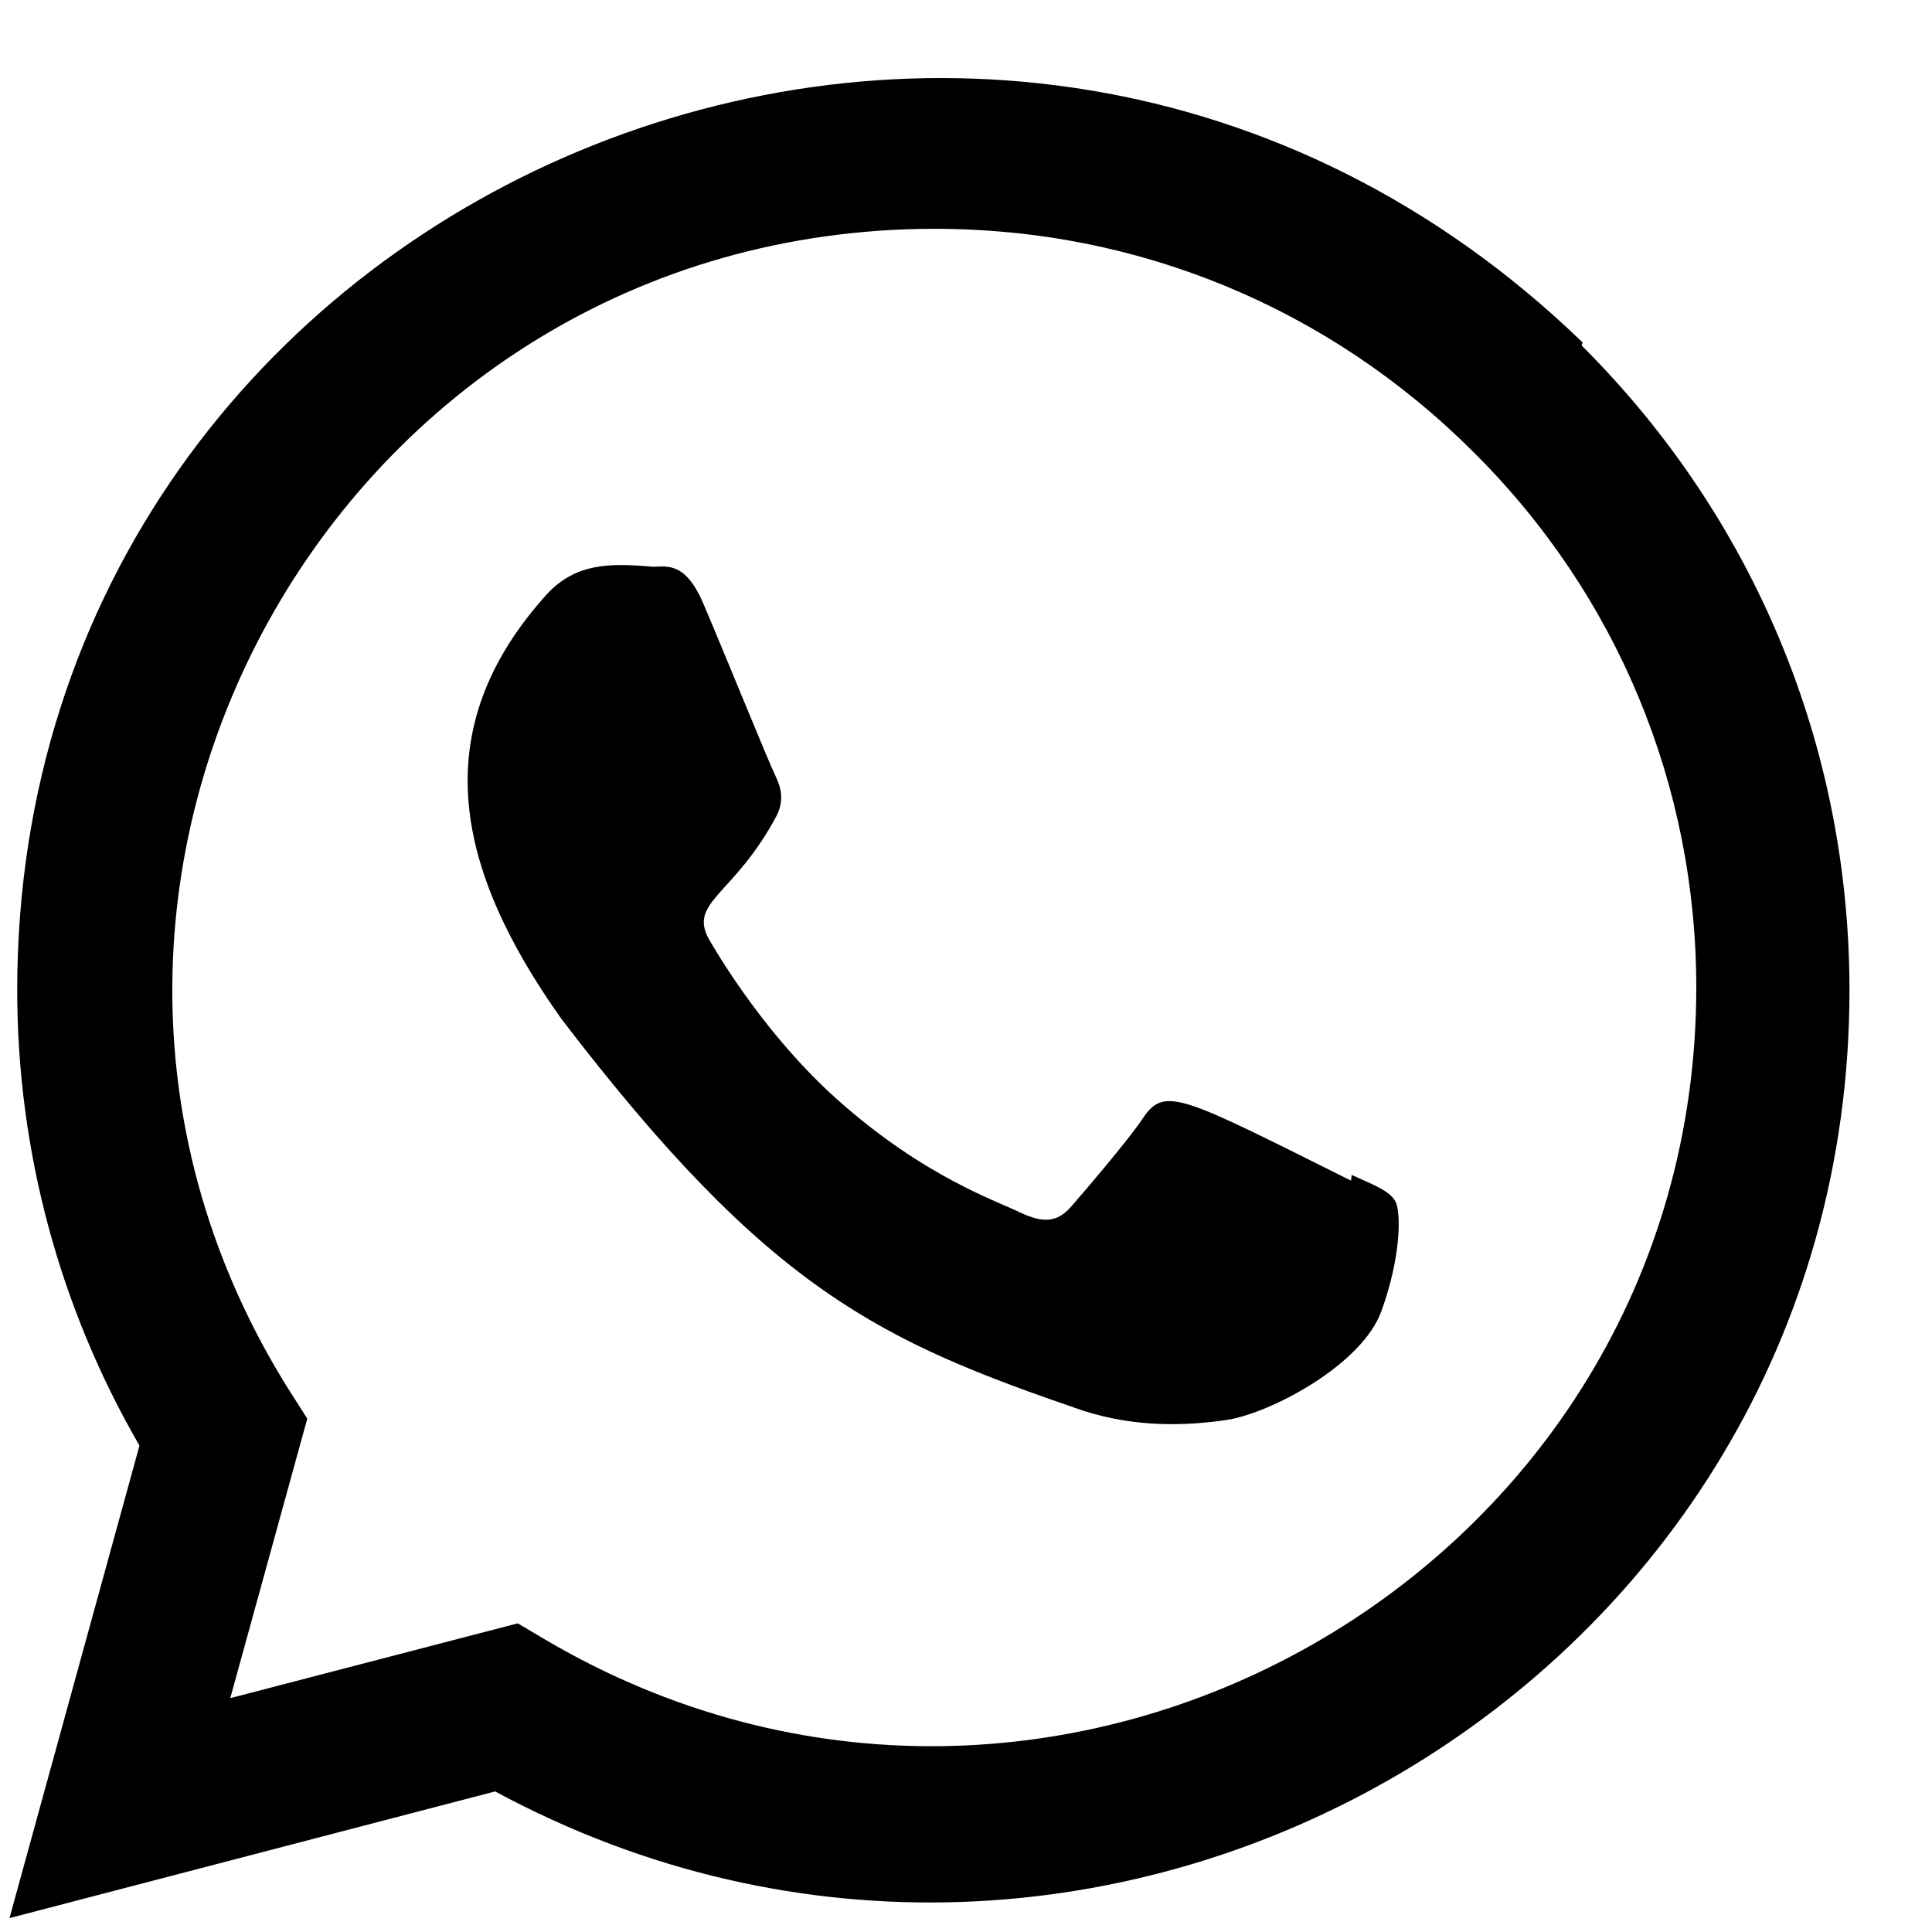
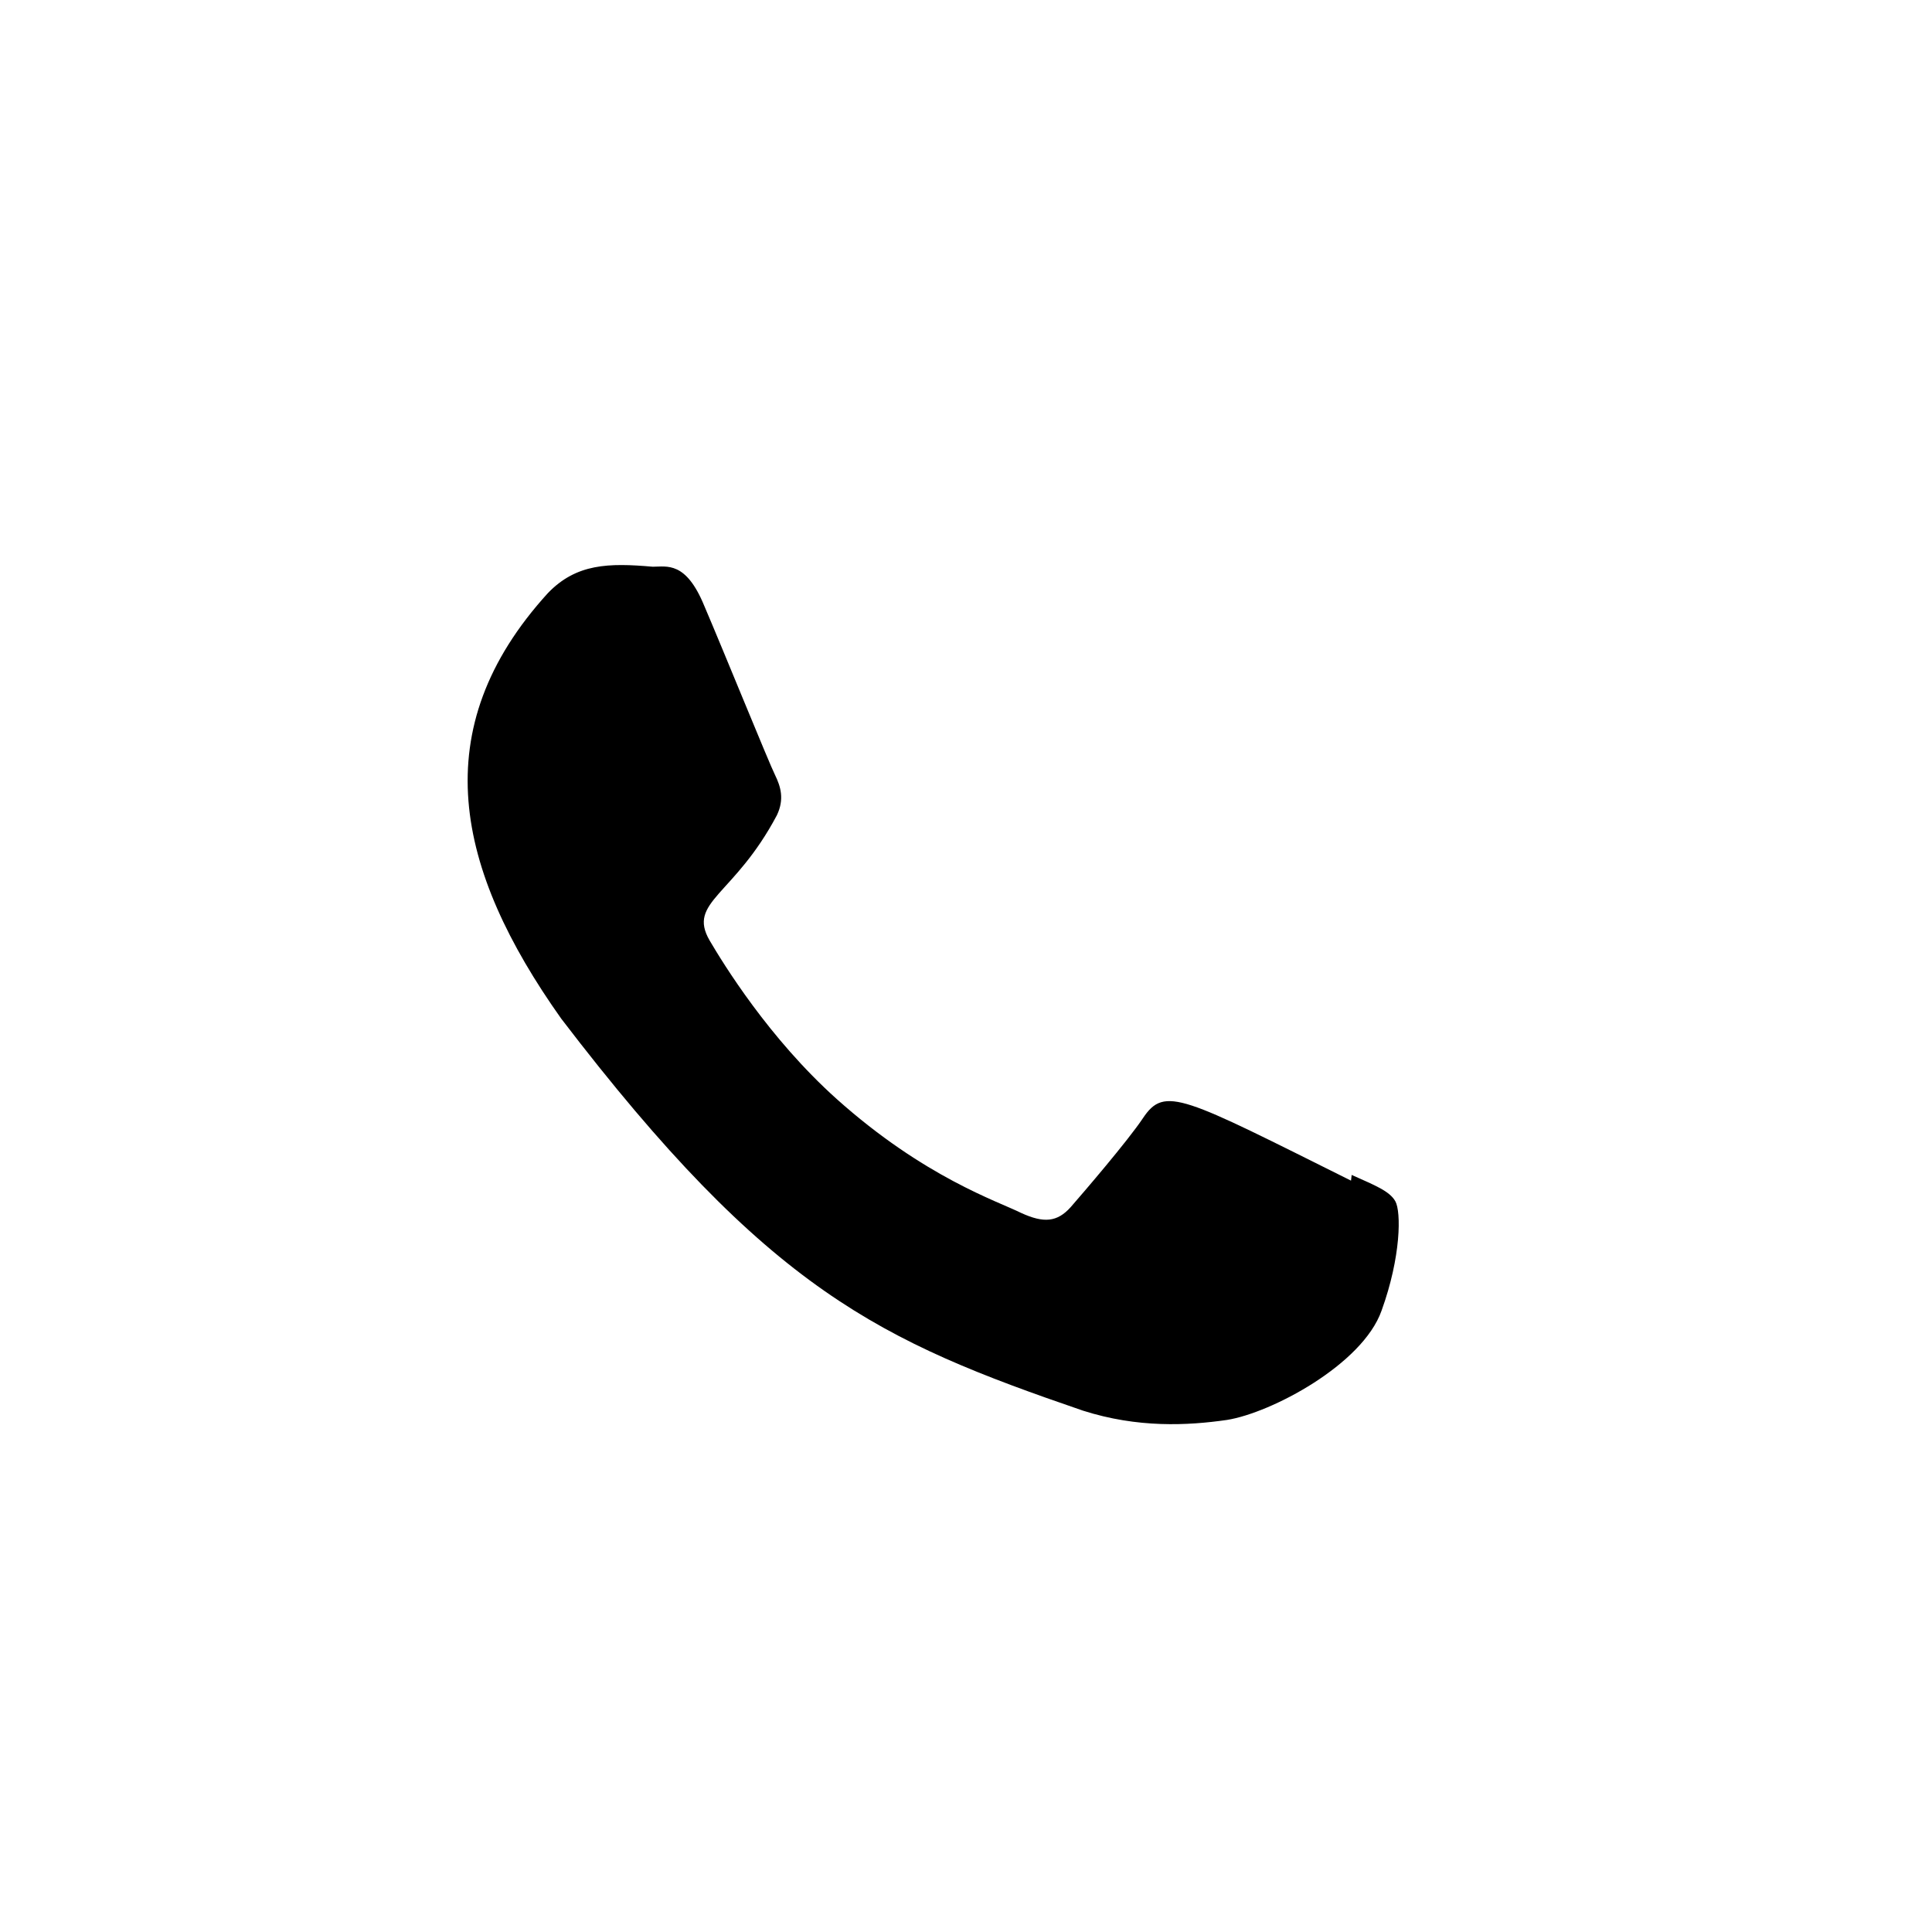
<svg xmlns="http://www.w3.org/2000/svg" width="21" height="21" viewBox="0 0 21 21" fill="none">
  <g id="Group 10">
    <path id="Vector" d="M14.692 12.771L14.685 12.833C12.852 11.92 12.661 11.798 12.424 12.153C12.26 12.399 11.781 12.957 11.637 13.122C11.491 13.284 11.346 13.297 11.099 13.184C10.849 13.059 10.046 12.797 9.096 11.947C8.356 11.284 7.86 10.472 7.713 10.222C7.469 9.8 7.98 9.74 8.445 8.86C8.528 8.685 8.485 8.548 8.424 8.423C8.361 8.298 7.864 7.073 7.655 6.585C7.455 6.098 7.25 6.16 7.095 6.16C6.615 6.118 6.265 6.125 5.955 6.447C4.61 7.925 4.95 9.45 6.1 11.072C8.362 14.032 9.567 14.577 11.771 15.333C12.366 15.523 12.908 15.496 13.337 15.434C13.816 15.358 14.81 14.833 15.017 14.246C15.23 13.658 15.23 13.171 15.167 13.058C15.105 12.946 14.942 12.883 14.692 12.771Z" fill="black" />
-     <path id="Vector_2" d="M17.203 3.723C10.796 -2.471 0.191 2.021 0.187 10.759C0.187 12.506 0.645 14.209 1.516 15.713L0.103 20.849L5.382 19.472C11.97 23.03 20.1 18.305 20.103 10.764C20.103 8.118 19.07 5.627 17.191 3.755L17.203 3.723ZM18.438 10.737C18.433 17.098 11.45 21.07 5.928 17.823L5.628 17.645L2.503 18.458L3.34 15.42L3.141 15.108C-0.295 9.637 3.653 2.487 10.163 2.487C12.375 2.487 14.45 3.349 16.014 4.912C17.576 6.461 18.438 8.537 18.438 10.737Z" fill="black" />
  </g>
</svg>